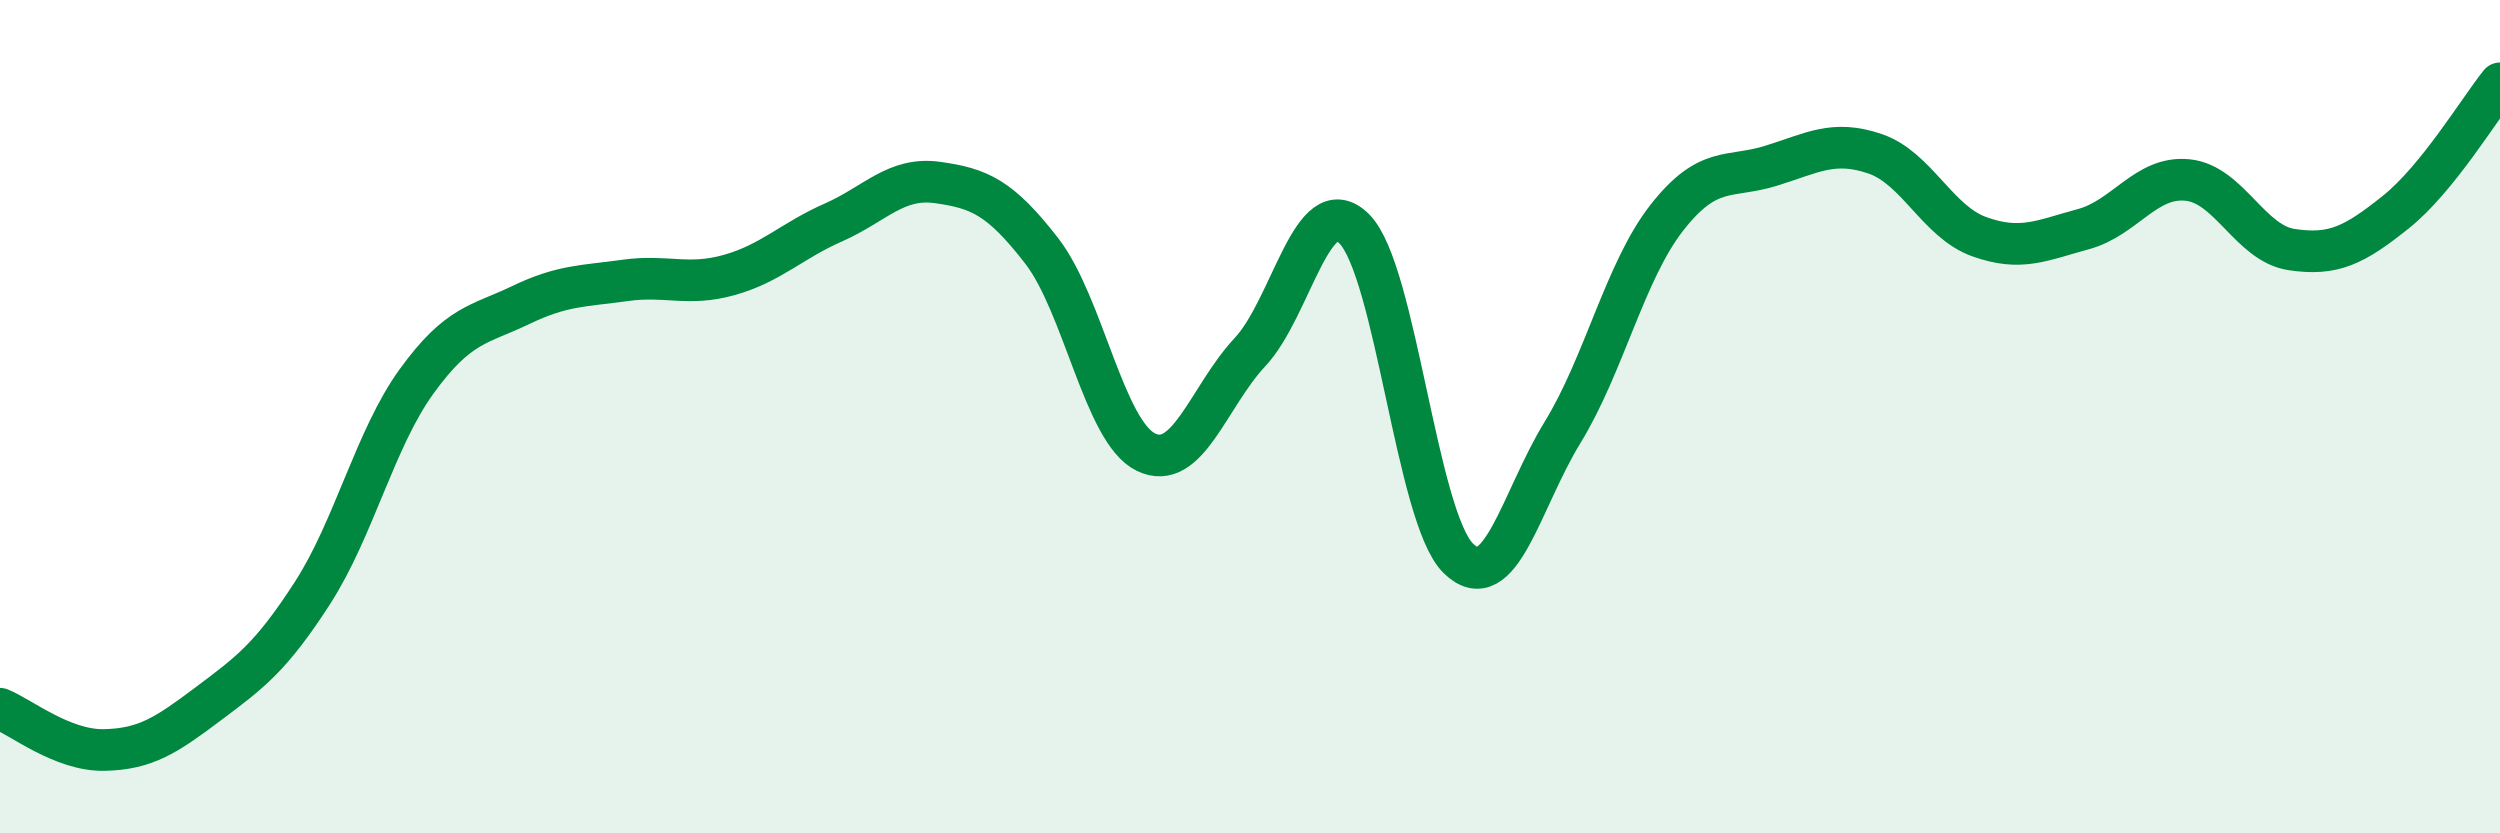
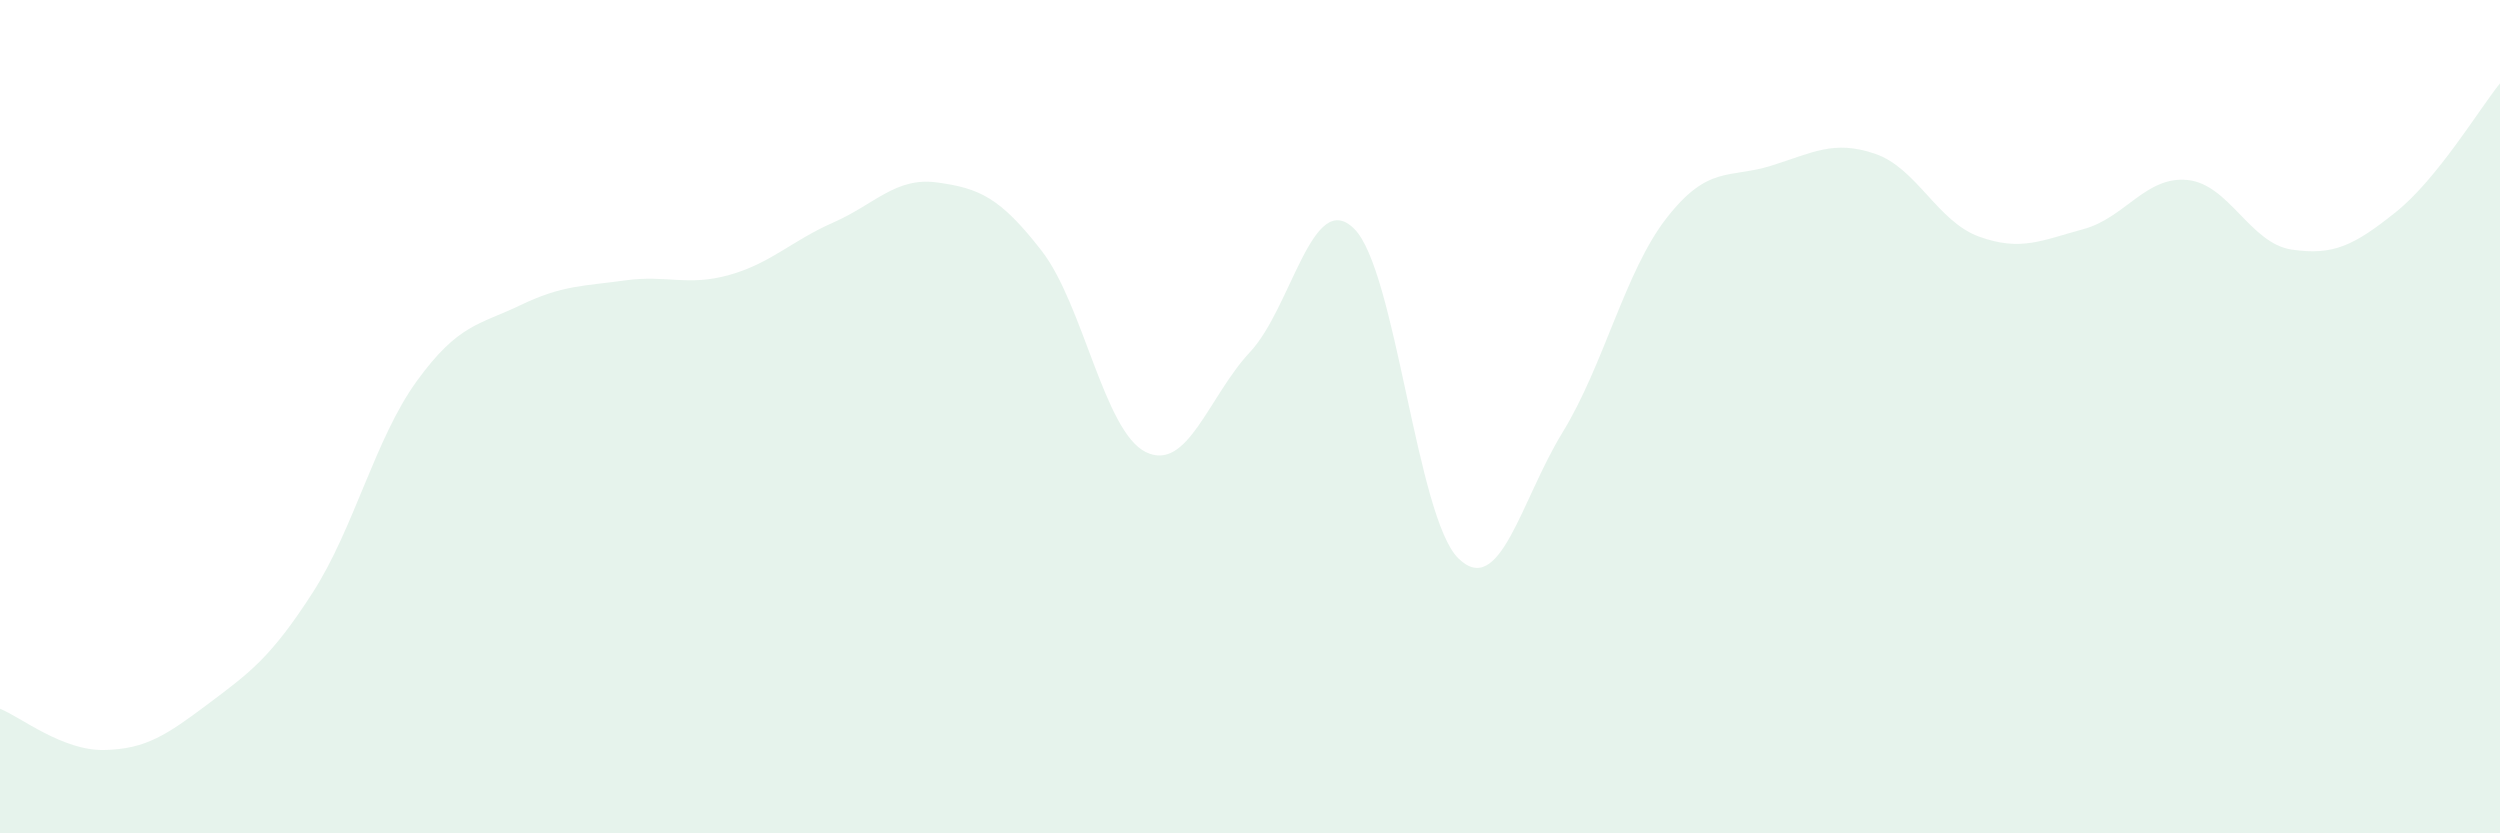
<svg xmlns="http://www.w3.org/2000/svg" width="60" height="20" viewBox="0 0 60 20">
  <path d="M 0,17.01 C 0.5,17.21 1.5,18.02 2.5,18 C 3.5,17.98 4,17.64 5,16.89 C 6,16.14 6.5,15.78 7.5,14.23 C 8.5,12.68 9,10.53 10,9.15 C 11,7.77 11.5,7.8 12.5,7.32 C 13.5,6.84 14,6.87 15,6.73 C 16,6.59 16.5,6.88 17.5,6.6 C 18.5,6.32 19,5.78 20,5.34 C 21,4.9 21.5,4.24 22.5,4.38 C 23.5,4.52 24,4.73 25,6.02 C 26,7.31 26.5,10.36 27.5,10.85 C 28.5,11.34 29,9.52 30,8.45 C 31,7.38 31.5,4.5 32.5,5.49 C 33.5,6.48 34,12.42 35,13.4 C 36,14.38 36.5,12.01 37.5,10.38 C 38.5,8.75 39,6.51 40,5.23 C 41,3.95 41.5,4.29 42.5,3.98 C 43.5,3.67 44,3.35 45,3.69 C 46,4.03 46.5,5.32 47.5,5.68 C 48.5,6.04 49,5.77 50,5.5 C 51,5.23 51.5,4.22 52.5,4.32 C 53.5,4.42 54,5.84 55,5.99 C 56,6.14 56.5,5.89 57.5,5.09 C 58.5,4.29 59.5,2.62 60,2L60 20L0 20Z" fill="#008740" opacity="0.1" stroke-linecap="round" stroke-linejoin="round" />
-   <path d="M 0,17.01 C 0.5,17.21 1.5,18.02 2.5,18 C 3.5,17.98 4,17.64 5,16.89 C 6,16.14 6.5,15.78 7.5,14.23 C 8.5,12.68 9,10.53 10,9.15 C 11,7.77 11.5,7.8 12.5,7.32 C 13.5,6.84 14,6.87 15,6.73 C 16,6.59 16.5,6.88 17.5,6.6 C 18.5,6.32 19,5.78 20,5.34 C 21,4.9 21.5,4.24 22.5,4.38 C 23.5,4.52 24,4.73 25,6.02 C 26,7.31 26.5,10.36 27.5,10.85 C 28.5,11.34 29,9.52 30,8.45 C 31,7.38 31.5,4.5 32.5,5.49 C 33.5,6.48 34,12.42 35,13.4 C 36,14.38 36.5,12.01 37.5,10.38 C 38.5,8.75 39,6.51 40,5.23 C 41,3.95 41.5,4.29 42.5,3.98 C 43.5,3.67 44,3.35 45,3.69 C 46,4.03 46.5,5.32 47.5,5.68 C 48.5,6.04 49,5.77 50,5.5 C 51,5.23 51.5,4.22 52.5,4.32 C 53.5,4.42 54,5.84 55,5.99 C 56,6.14 56.5,5.89 57.5,5.09 C 58.5,4.29 59.5,2.62 60,2" stroke="#008740" stroke-width="1" fill="none" stroke-linecap="round" stroke-linejoin="round" />
</svg>